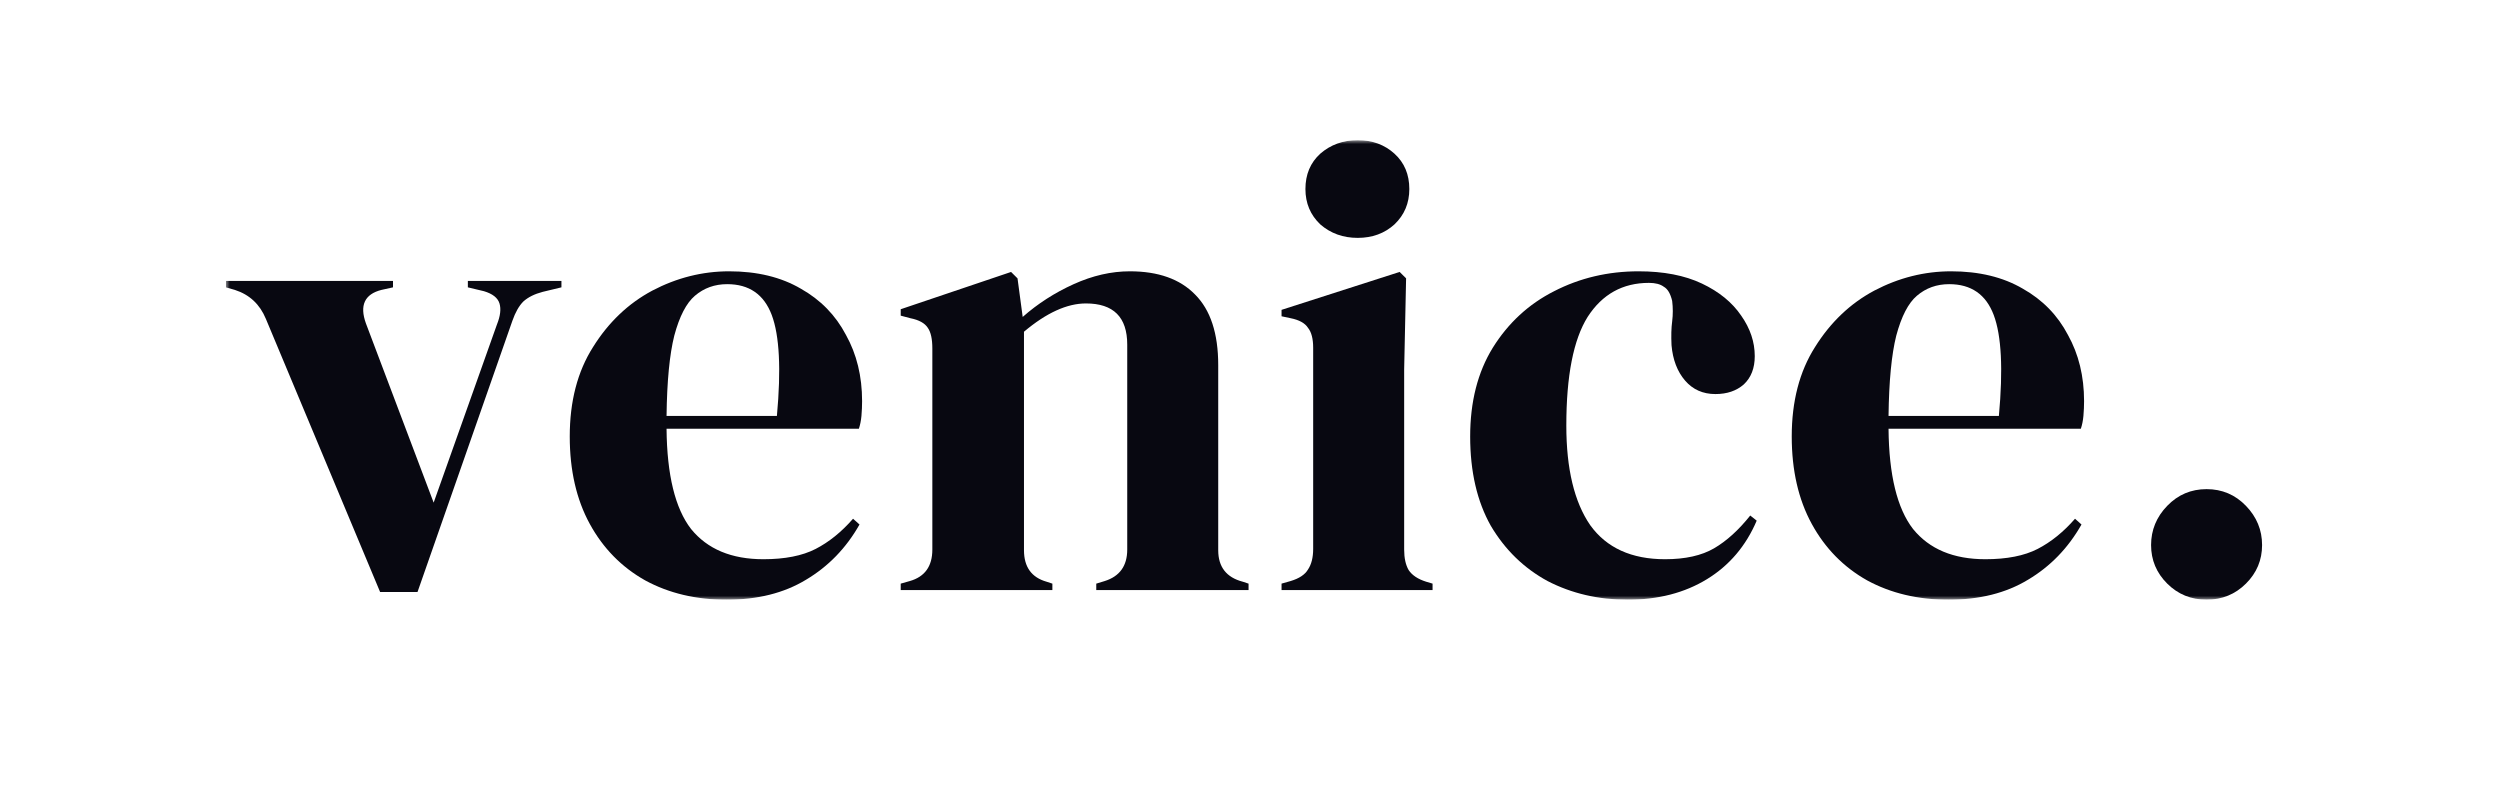
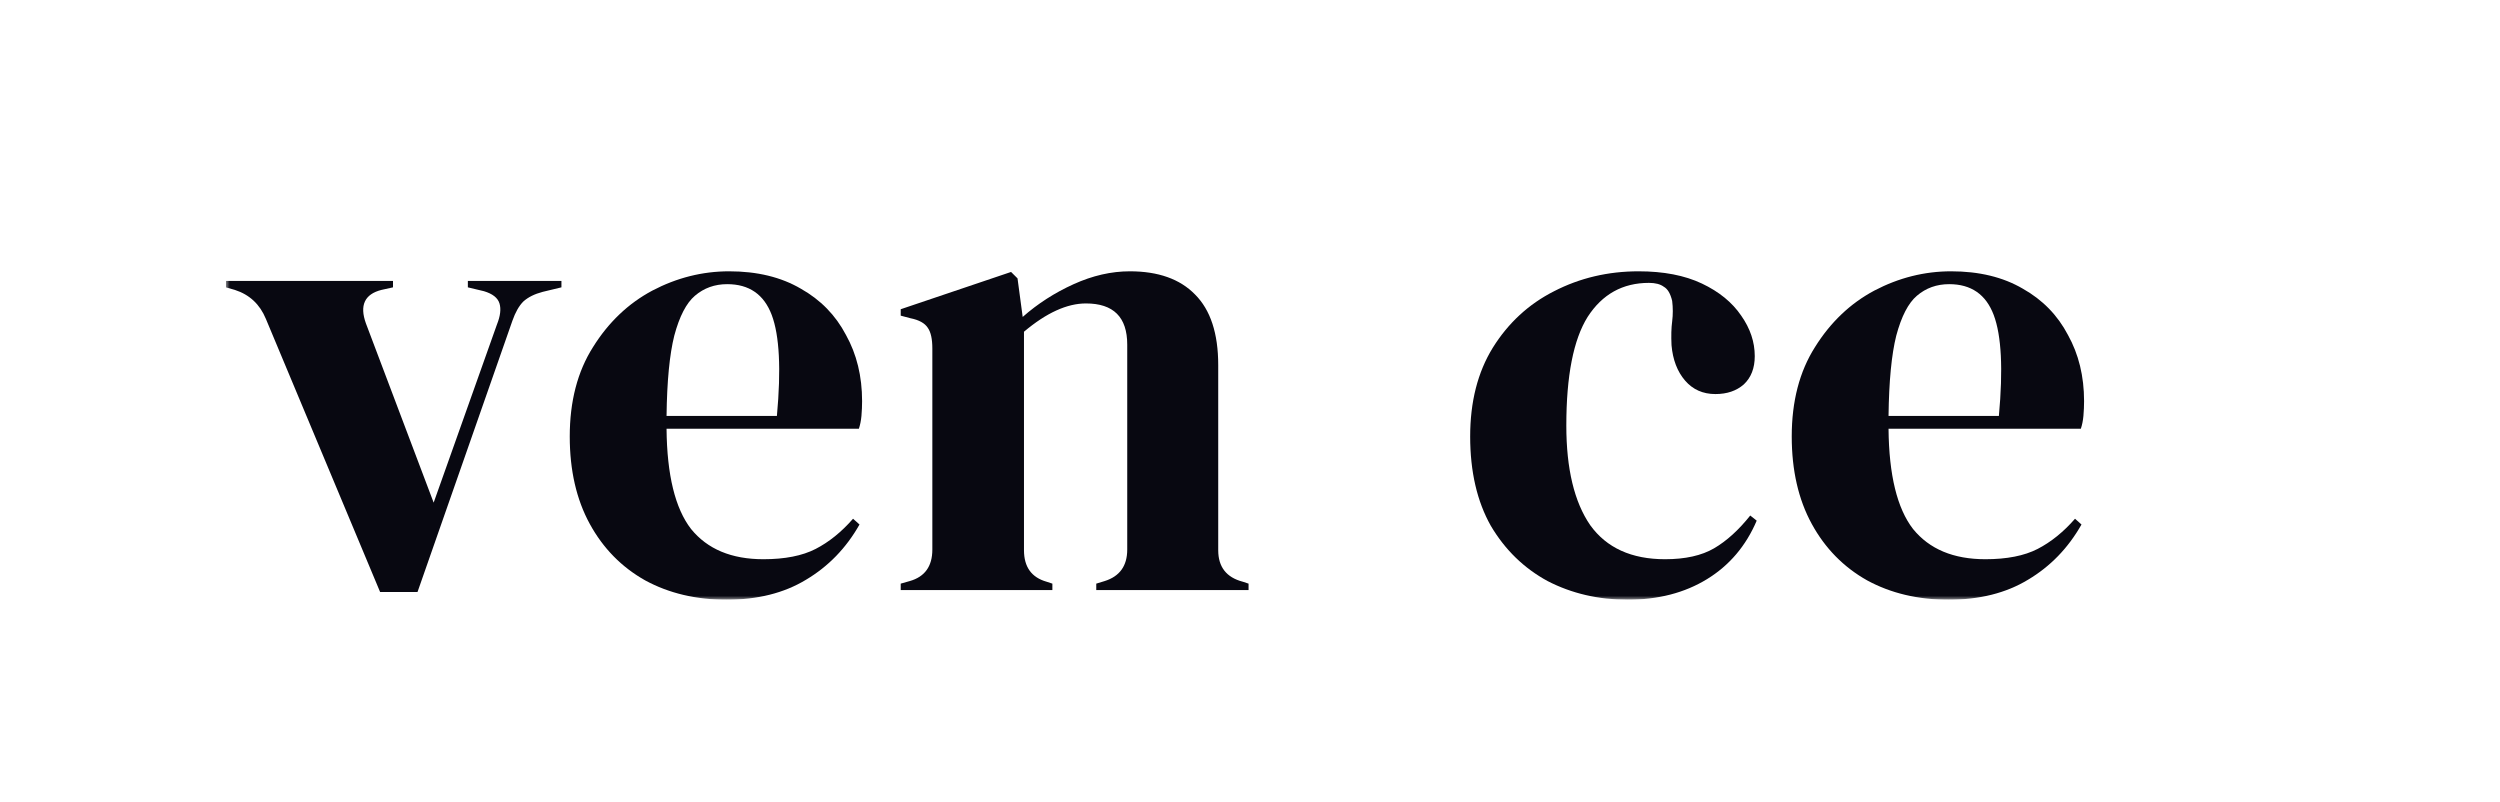
<svg xmlns="http://www.w3.org/2000/svg" width="321" height="103" viewBox="0 0 321 103" fill="none">
  <g clip-path="url(#clip0_7_150)">
    <mask id="mask0_7_150" style="mask-type:luminance" maskUnits="userSpaceOnUse" x="29" y="18" width="262" height="59">
      <path d="M291 18H29V77H291V18Z" fill="white" />
    </mask>
    <g mask="url(#mask0_7_150)">
      <path d="M48.804 76.009L34.137 40.939C33.364 39.069 32.038 37.831 30.16 37.226L29 36.895V36.07H50.461V36.895L48.97 37.226C46.815 37.776 46.152 39.206 46.981 41.517L55.681 64.539L63.802 41.681C64.244 40.581 64.354 39.674 64.133 38.958C63.913 38.243 63.25 37.721 62.145 37.391L60.073 36.895V36.07H72.088V36.895L69.685 37.473C68.636 37.748 67.807 38.161 67.199 38.711C66.647 39.261 66.177 40.086 65.791 41.186L53.61 76.009H48.804Z" fill="#080811" />
      <path d="M93.623 34.836C97.214 34.836 100.28 35.579 102.821 37.064C105.362 38.494 107.295 40.475 108.621 43.005C110.002 45.481 110.693 48.314 110.693 51.505C110.693 52.11 110.665 52.742 110.61 53.402C110.554 54.008 110.444 54.558 110.279 55.053H85.585C85.641 60.994 86.69 65.285 88.734 67.925C90.833 70.511 93.927 71.804 98.015 71.804C100.777 71.804 103.014 71.364 104.727 70.484C106.439 69.603 108.041 68.311 109.533 66.605L110.361 67.348C108.649 70.374 106.356 72.739 103.484 74.444C100.666 76.15 97.269 77.002 93.292 77.002C89.37 77.002 85.889 76.177 82.851 74.527C79.813 72.822 77.437 70.401 75.725 67.265C74.013 64.13 73.156 60.389 73.156 56.043C73.156 51.532 74.151 47.709 76.139 44.573C78.128 41.382 80.669 38.962 83.763 37.311C86.911 35.661 90.198 34.836 93.623 34.836ZM93.374 36.486C91.772 36.486 90.391 36.981 89.231 37.972C88.127 38.907 87.243 40.612 86.58 43.088C85.972 45.508 85.641 48.946 85.585 53.402H99.755C100.307 47.406 100.086 43.088 99.092 40.447C98.097 37.807 96.192 36.486 93.374 36.486Z" fill="#080811" />
      <path d="M115.652 75.765V74.939L116.812 74.609C118.746 74.059 119.713 72.711 119.713 70.566V44.738C119.713 43.528 119.519 42.648 119.133 42.097C118.746 41.492 118 41.08 116.895 40.86L115.652 40.53V39.705L129.821 34.919L130.65 35.744L131.313 40.695C133.247 38.989 135.429 37.587 137.859 36.486C140.29 35.386 142.693 34.836 145.068 34.836C148.714 34.836 151.504 35.826 153.437 37.807C155.426 39.787 156.42 42.813 156.42 46.883V70.648C156.42 72.794 157.47 74.142 159.569 74.692L160.315 74.939V75.765H140.76V74.939L141.837 74.609C143.77 74.004 144.737 72.656 144.737 70.566V44.243C144.737 40.722 142.969 38.962 139.434 38.962C137.003 38.962 134.351 40.172 131.479 42.593V70.648C131.479 72.794 132.445 74.142 134.379 74.692L135.125 74.939V75.765H115.652Z" fill="#080811" />
-       <path d="M174.328 30.543C172.45 30.543 170.849 29.965 169.523 28.81C168.252 27.6 167.617 26.087 167.617 24.271C167.617 22.401 168.252 20.888 169.523 19.733C170.849 18.578 172.45 18 174.328 18C176.207 18 177.781 18.578 179.052 19.733C180.322 20.888 180.957 22.401 180.957 24.271C180.957 26.087 180.322 27.6 179.052 28.81C177.781 29.965 176.207 30.543 174.328 30.543ZM164.551 75.762V74.937L165.711 74.607C166.816 74.277 167.562 73.782 167.948 73.122C168.39 72.462 168.611 71.581 168.611 70.481V44.653C168.611 43.498 168.39 42.645 167.948 42.095C167.562 41.49 166.816 41.077 165.711 40.857L164.551 40.61V39.785L179.715 34.916L180.543 35.741L180.294 47.459V70.564C180.294 71.664 180.488 72.544 180.875 73.204C181.317 73.864 182.063 74.359 183.112 74.689L183.941 74.937V75.762H164.551Z" fill="#080811" />
      <path d="M208.988 77.002C205.231 77.002 201.806 76.205 198.713 74.609C195.674 72.959 193.244 70.594 191.421 67.513C189.654 64.377 188.77 60.554 188.77 56.043C188.77 51.587 189.737 47.791 191.67 44.656C193.659 41.465 196.283 39.044 199.542 37.394C202.856 35.689 206.474 34.836 210.396 34.836C213.6 34.836 216.307 35.358 218.517 36.404C220.726 37.449 222.412 38.824 223.571 40.53C224.731 42.18 225.311 43.913 225.311 45.728C225.311 47.269 224.842 48.479 223.903 49.359C222.964 50.184 221.749 50.597 220.257 50.597C218.655 50.597 217.357 50.019 216.362 48.864C215.368 47.709 214.788 46.196 214.623 44.325C214.567 43.115 214.595 42.097 214.706 41.272C214.815 40.392 214.815 39.512 214.706 38.632C214.484 37.697 214.125 37.091 213.628 36.816C213.186 36.486 212.551 36.321 211.722 36.321C208.352 36.321 205.728 37.779 203.85 40.695C202.028 43.61 201.116 48.259 201.116 54.64C201.116 60.196 202.138 64.46 204.182 67.43C206.281 70.346 209.485 71.804 213.794 71.804C216.39 71.804 218.489 71.336 220.091 70.401C221.693 69.466 223.24 68.063 224.731 66.193L225.56 66.853C224.179 70.098 222.052 72.601 219.18 74.362C216.307 76.122 212.91 77.002 208.988 77.002Z" fill="#080811" />
      <path d="M250.526 34.836C254.116 34.836 257.182 35.579 259.723 37.064C262.264 38.494 264.198 40.475 265.523 43.005C266.904 45.481 267.595 48.314 267.595 51.505C267.595 52.11 267.567 52.742 267.512 53.402C267.457 54.008 267.346 54.558 267.18 55.053H242.488C242.543 60.994 243.592 65.285 245.636 67.925C247.736 70.511 250.829 71.804 254.917 71.804C257.679 71.804 259.916 71.364 261.629 70.484C263.341 69.603 264.943 68.311 266.434 66.605L267.263 67.348C265.551 70.374 263.258 72.739 260.386 74.444C257.569 76.15 254.171 77.002 250.194 77.002C246.272 77.002 242.791 76.177 239.753 74.527C236.715 72.822 234.339 70.401 232.627 67.265C230.914 64.13 230.059 60.389 230.059 56.043C230.059 51.532 231.053 47.709 233.041 44.573C235.03 41.382 237.571 38.962 240.665 37.311C243.814 35.661 247.1 34.836 250.526 34.836ZM250.277 36.486C248.674 36.486 247.293 36.981 246.133 37.972C245.029 38.907 244.145 40.612 243.482 43.088C242.874 45.508 242.543 48.946 242.488 53.402H256.657C257.209 47.406 256.989 43.088 255.994 40.447C255 37.807 253.094 36.486 250.277 36.486Z" fill="#080811" />
-       <path d="M283.325 76.998C281.337 76.998 279.652 76.31 278.271 74.935C276.89 73.559 276.199 71.909 276.199 69.984C276.199 68.058 276.89 66.38 278.271 64.95C279.652 63.52 281.337 62.805 283.325 62.805C285.314 62.805 286.999 63.52 288.38 64.95C289.761 66.38 290.451 68.058 290.451 69.984C290.451 71.909 289.761 73.559 288.38 74.935C286.999 76.31 285.314 76.998 283.325 76.998Z" fill="#080811" />
    </g>
  </g>
  <defs>
    <clipPath id="clip0_7_150">
      <rect width="262" height="59" fill="white" transform="translate(29 18)" />
    </clipPath>
  </defs>
</svg>